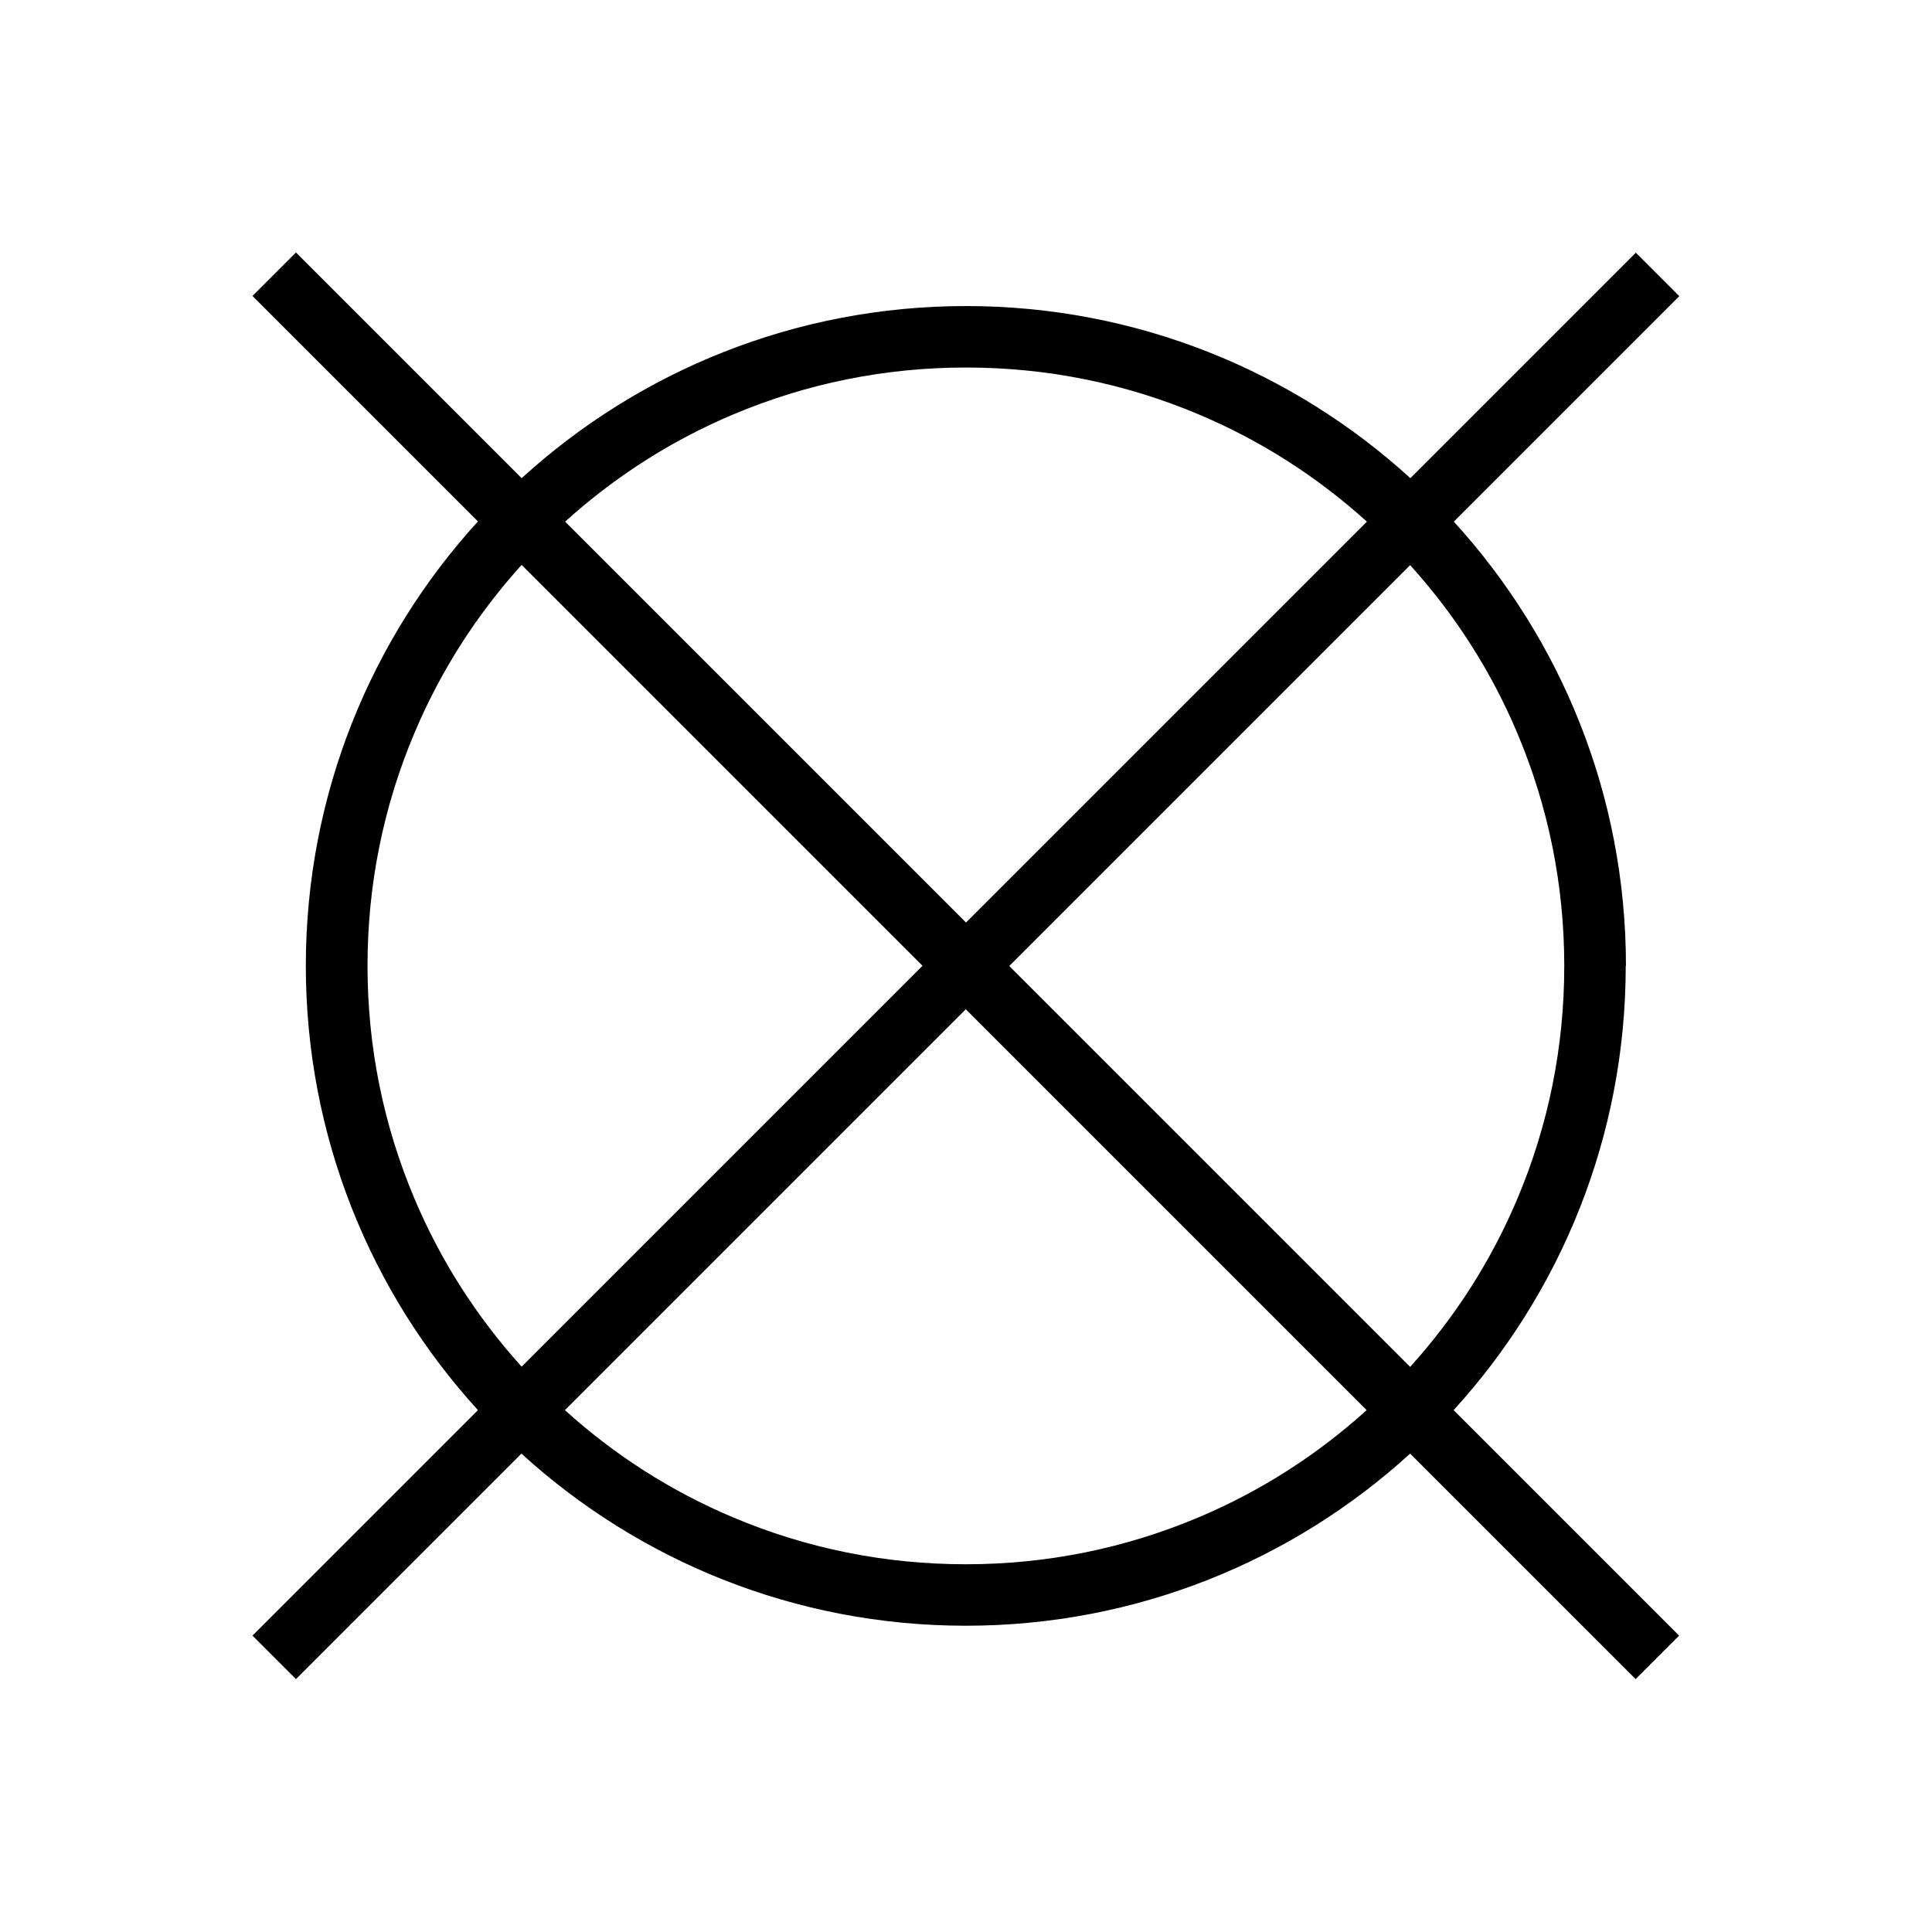
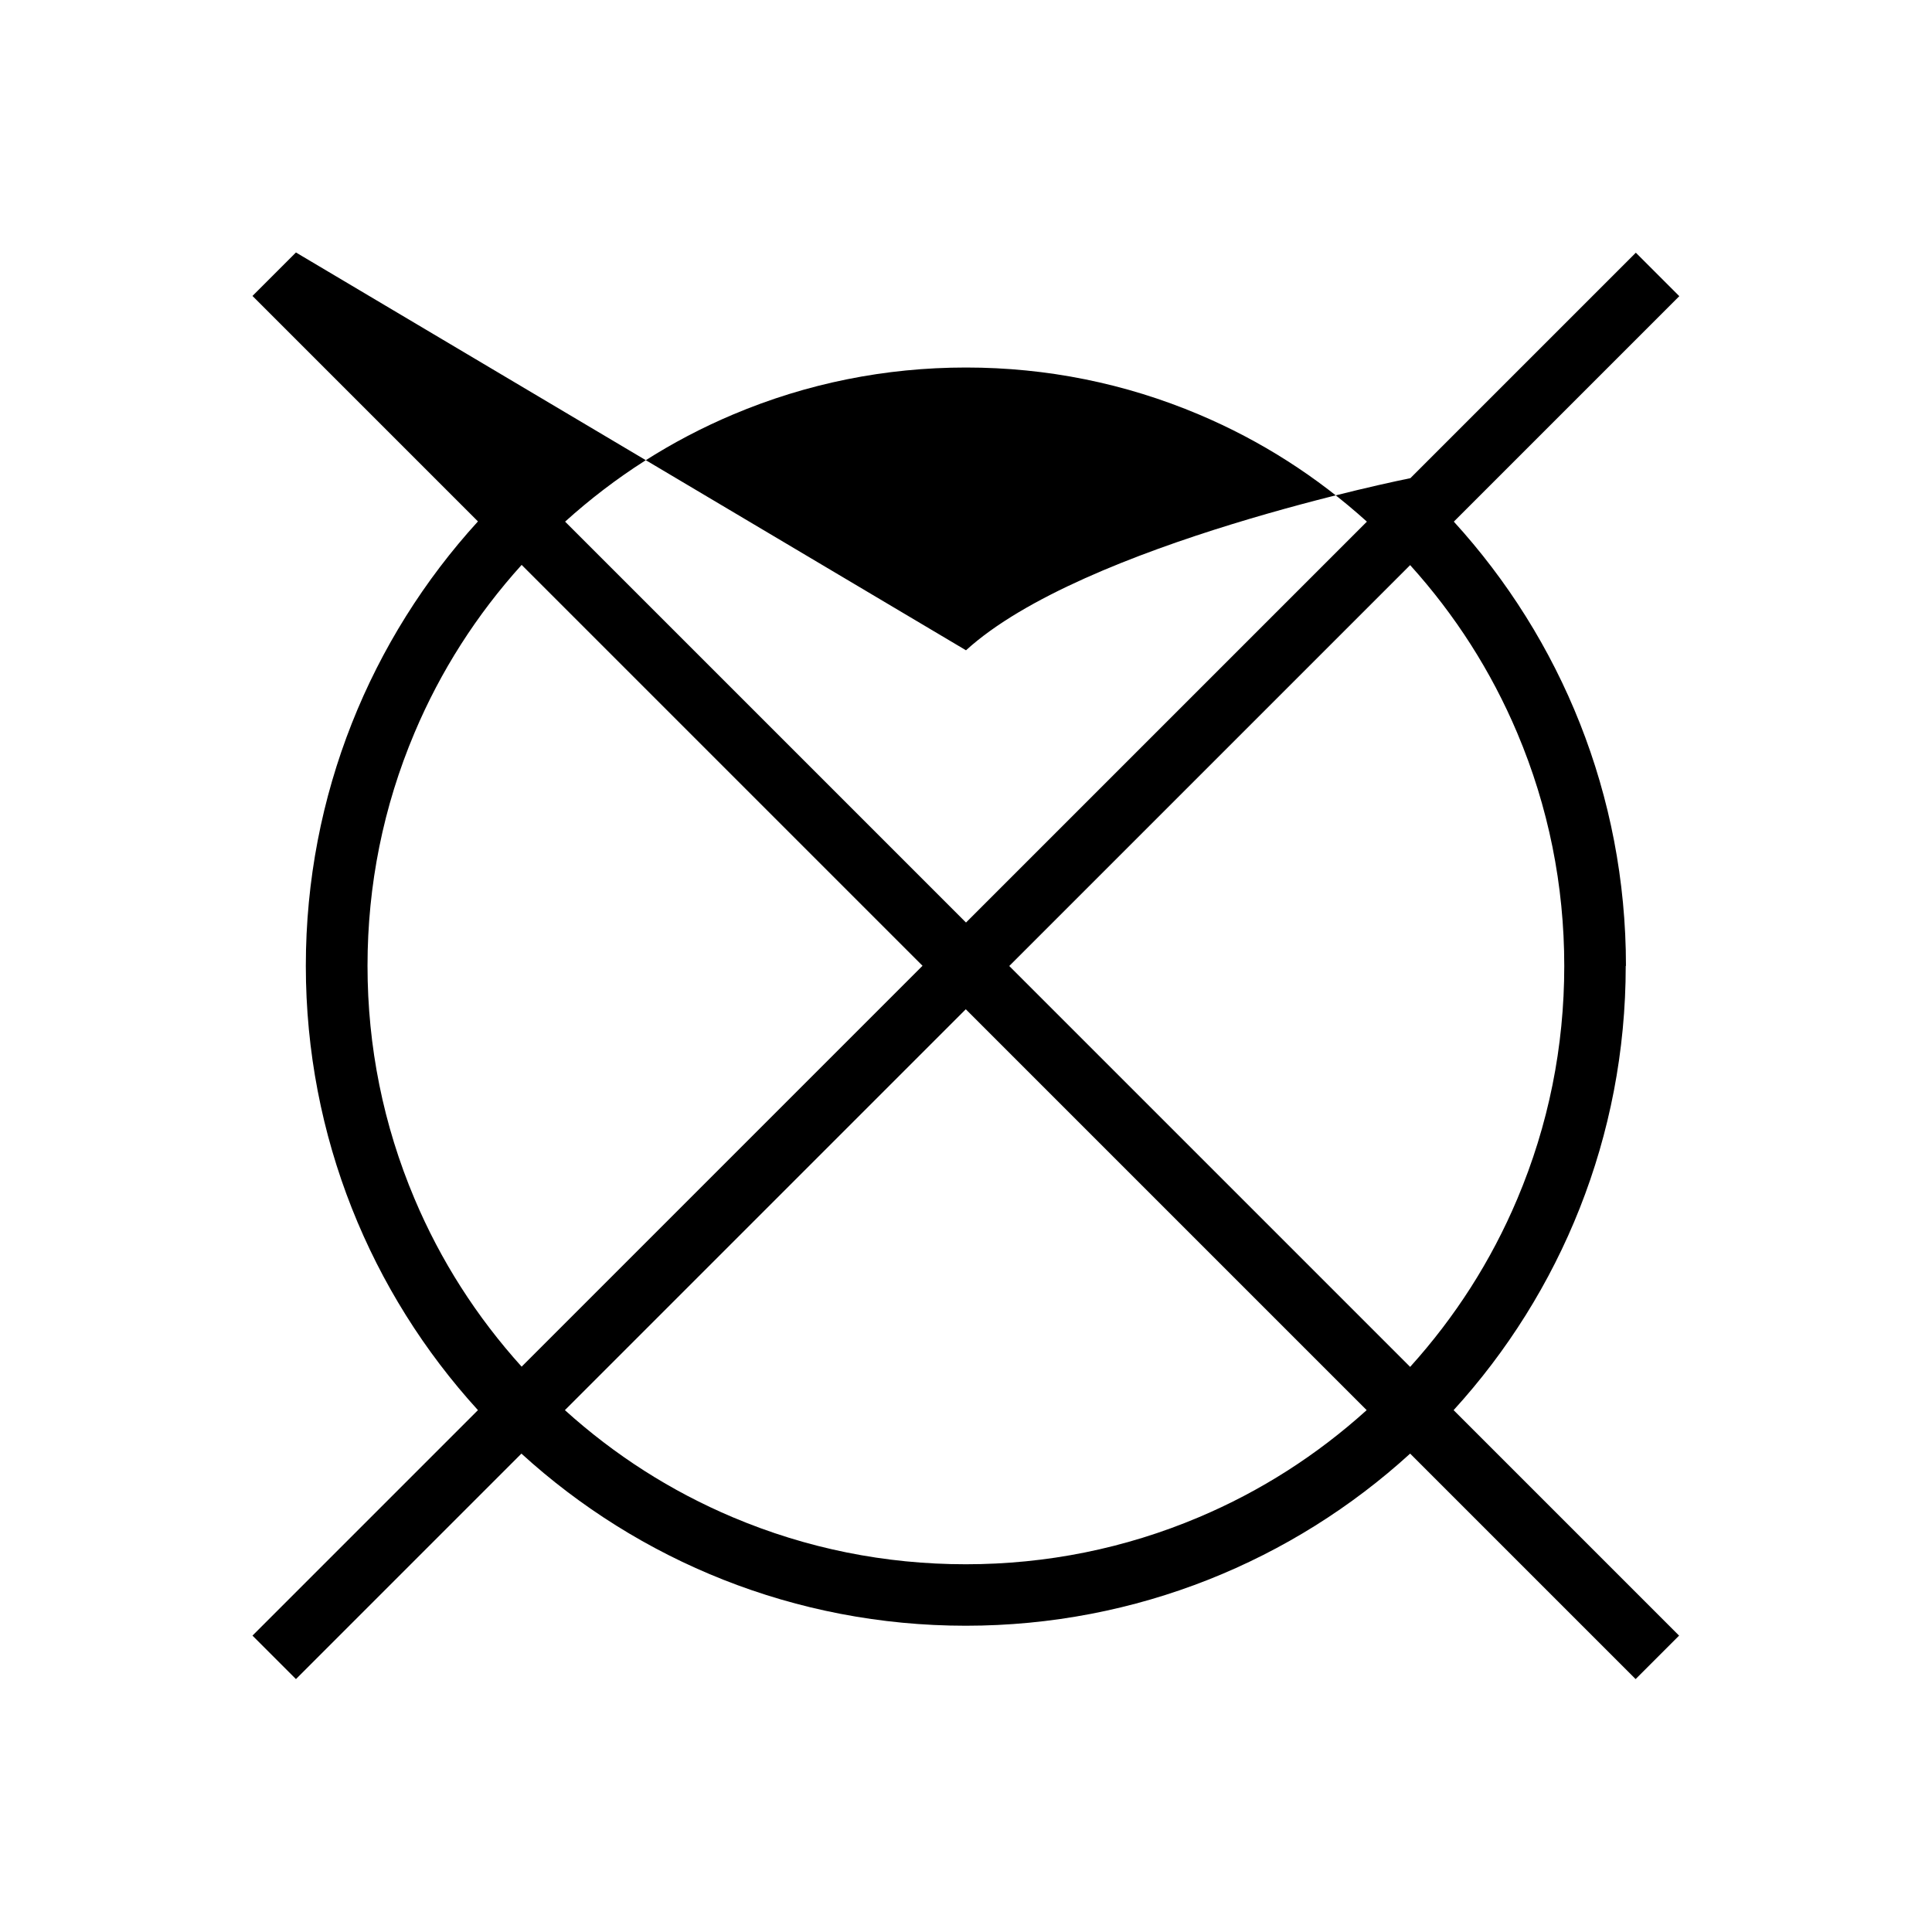
<svg xmlns="http://www.w3.org/2000/svg" id="a" viewBox="0 0 88 88">
-   <path d="M74.06,44c0-7.8-2.97-14.9-7.84-20.24l10.27-10.27-1.98-1.98-10.27,10.27c-5.34-4.87-12.45-7.84-20.24-7.84s-14.9,2.97-20.24,7.84L13.48,11.5l-1.98,1.98,10.27,10.27c-4.87,5.34-7.84,12.45-7.84,20.24s2.97,14.9,7.84,20.24l-10.27,10.27,1.98,1.98,10.27-10.27c5.34,4.87,12.45,7.84,20.24,7.84s14.9-2.97,20.24-7.84l10.27,10.27,1.98-1.98-10.27-10.27c4.87-5.34,7.84-12.45,7.84-20.24Zm-4.95-10.61c1.42,3.36,2.14,6.93,2.14,10.61s-.72,7.25-2.14,10.61c-1.19,2.82-2.83,5.38-4.88,7.65l-18.26-18.26,18.26-18.26c2.05,2.27,3.69,4.83,4.88,7.65Zm-35.72-14.51c3.36-1.42,6.93-2.14,10.61-2.14s7.25,.72,10.61,2.14c2.82,1.19,5.38,2.83,7.65,4.88l-18.26,18.26L25.74,23.76c2.27-2.05,4.83-3.69,7.65-4.88Zm-14.51,35.72c-1.42-3.36-2.14-6.93-2.14-10.61s.72-7.25,2.14-10.61c1.19-2.82,2.83-5.38,4.88-7.65l18.26,18.26-18.26,18.26c-2.05-2.27-3.69-4.83-4.88-7.65Zm35.72,14.51c-3.36,1.42-6.93,2.14-10.61,2.14s-7.25-.72-10.61-2.14c-2.82-1.19-5.38-2.83-7.65-4.88l18.26-18.26,18.26,18.26c-2.27,2.05-4.83,3.69-7.65,4.88Z" />
+   <path d="M74.06,44c0-7.8-2.97-14.9-7.84-20.24l10.27-10.27-1.98-1.98-10.27,10.27s-14.9,2.97-20.24,7.84L13.48,11.5l-1.98,1.98,10.27,10.27c-4.87,5.34-7.84,12.45-7.84,20.24s2.97,14.9,7.84,20.24l-10.27,10.27,1.98,1.98,10.27-10.27c5.34,4.87,12.45,7.84,20.24,7.84s14.9-2.97,20.24-7.84l10.27,10.27,1.98-1.98-10.27-10.27c4.87-5.34,7.84-12.45,7.84-20.24Zm-4.95-10.61c1.42,3.36,2.14,6.93,2.14,10.61s-.72,7.25-2.14,10.61c-1.19,2.82-2.83,5.38-4.88,7.65l-18.26-18.26,18.26-18.26c2.05,2.27,3.69,4.83,4.88,7.65Zm-35.72-14.51c3.36-1.42,6.93-2.14,10.61-2.14s7.25,.72,10.61,2.14c2.82,1.19,5.38,2.83,7.65,4.88l-18.26,18.26L25.74,23.76c2.27-2.05,4.83-3.69,7.65-4.88Zm-14.51,35.72c-1.42-3.36-2.14-6.93-2.14-10.61s.72-7.25,2.14-10.61c1.19-2.82,2.83-5.38,4.88-7.65l18.26,18.26-18.26,18.26c-2.05-2.27-3.69-4.83-4.88-7.65Zm35.72,14.51c-3.36,1.42-6.93,2.14-10.61,2.14s-7.25-.72-10.61-2.14c-2.82-1.19-5.38-2.83-7.65-4.88l18.26-18.26,18.26,18.26c-2.27,2.05-4.83,3.69-7.65,4.88Z" />
</svg>